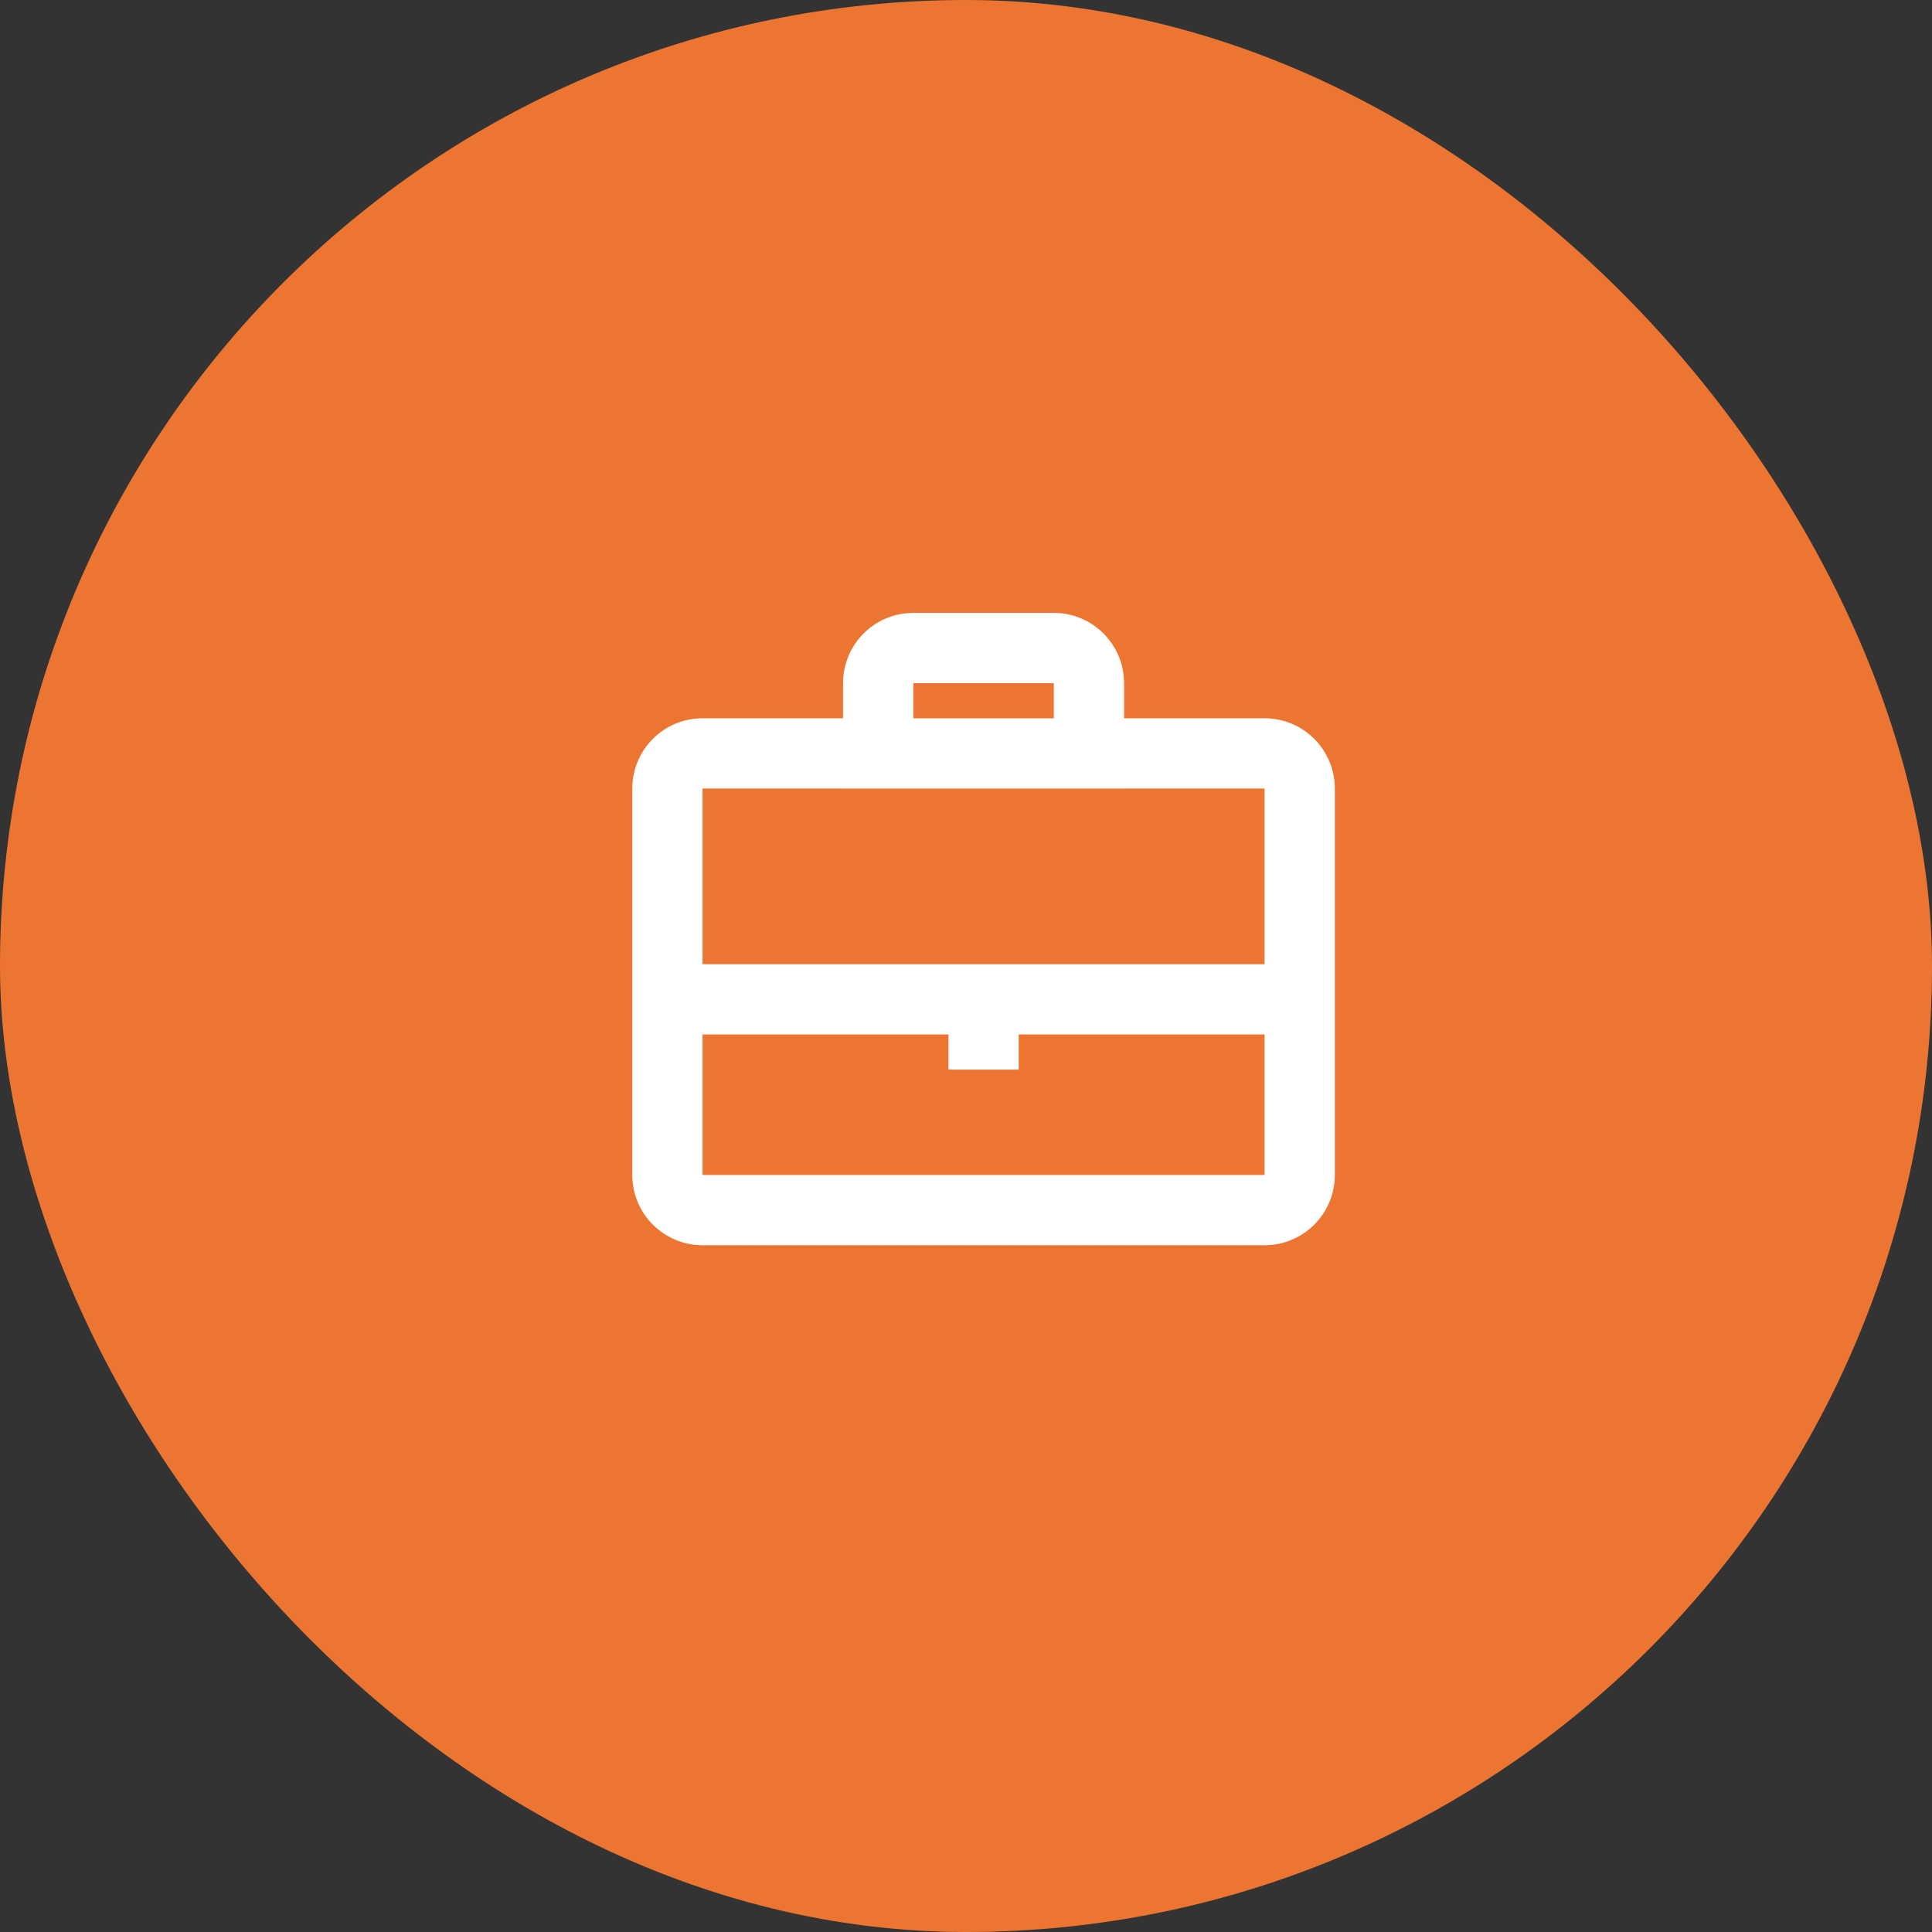
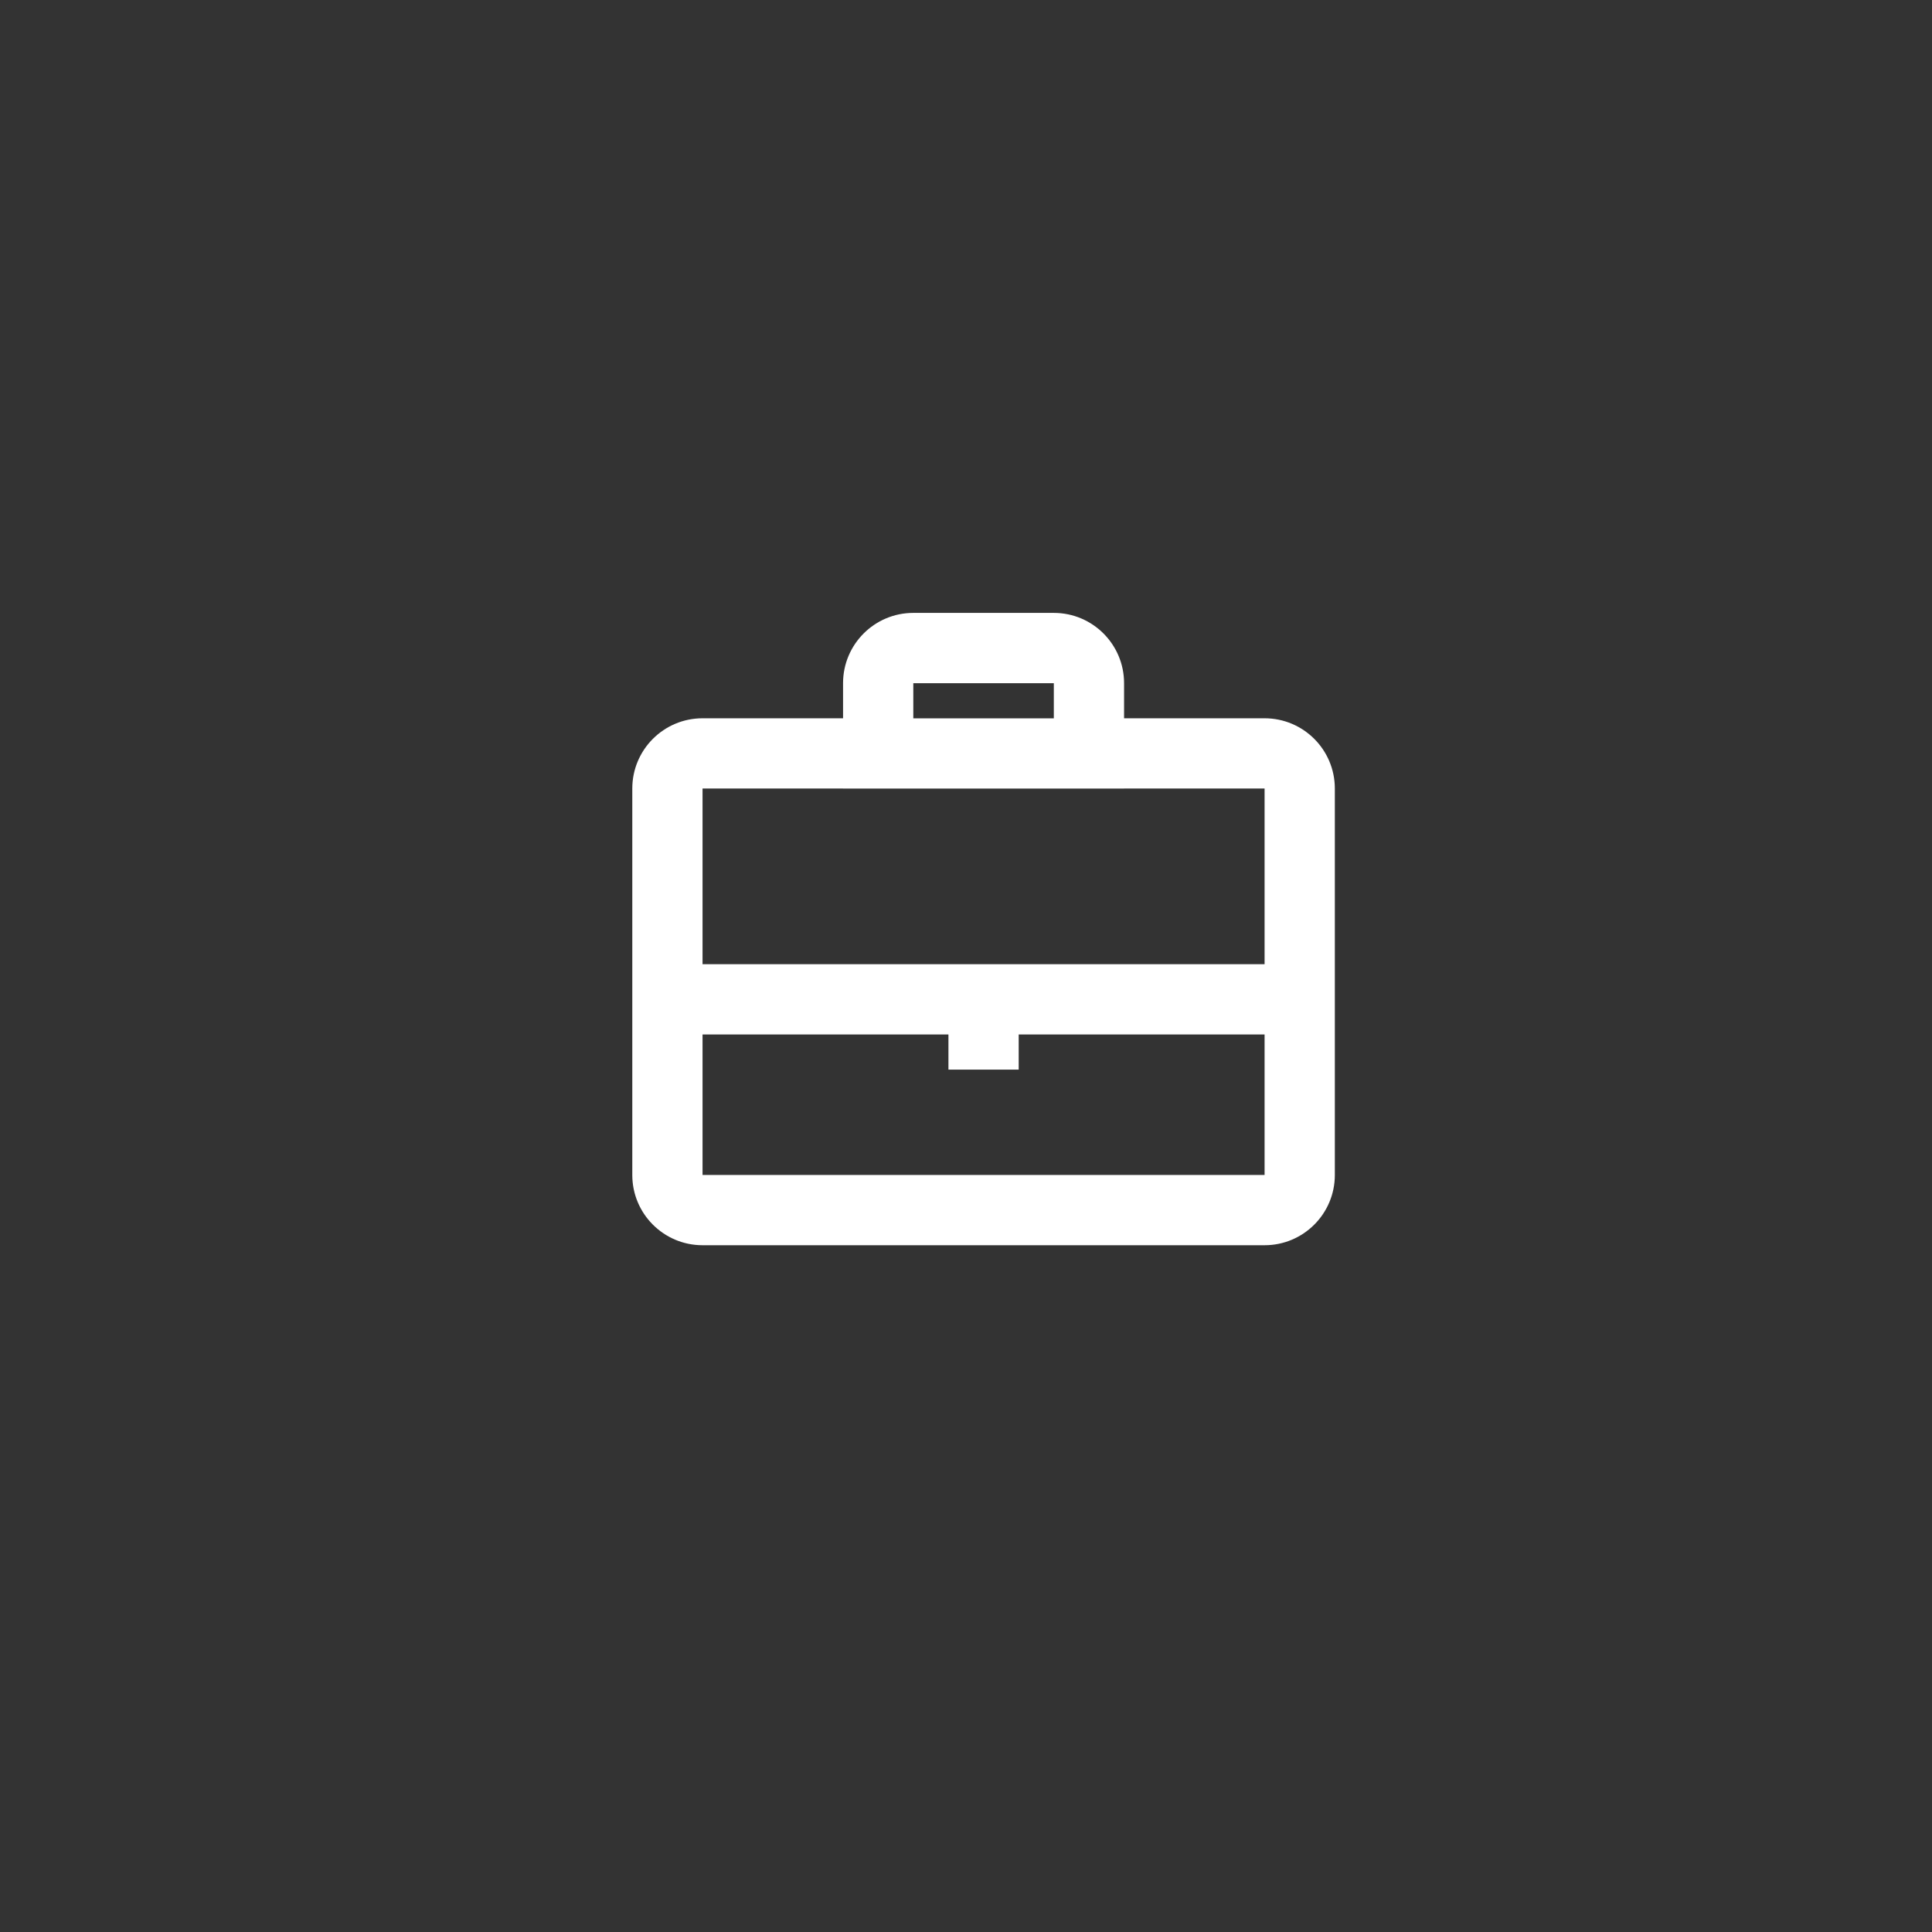
<svg xmlns="http://www.w3.org/2000/svg" width="55" height="55" viewBox="0 0 55 55" fill="none">
  <rect x="0" y="0" width="55" height="55" fill="#333333" stroke="none" />
-   <rect width="55" height="55" rx="27.5" fill="#ED7532" />
  <path fill-rule="evenodd" clip-rule="evenodd" d="M26 17.448H30C31.105 17.448 32 18.344 32 19.449V20.448H36C37.105 20.448 38 21.344 38 22.448V33.449C38 34.553 37.105 35.449 36 35.449H20C18.895 35.449 18 34.553 18 33.449V22.448C18 21.344 18.895 20.448 20 20.448H24V19.449C24 18.344 24.895 17.448 26 17.448ZM24 22.449V22.448H20V27.448H27H29H36V22.448H32V22.449H24ZM20 33.449V29.449H27V30.449H29V29.449H36V33.449H20ZM30 19.449V20.45H26V19.449H30Z" fill="white" />
</svg>